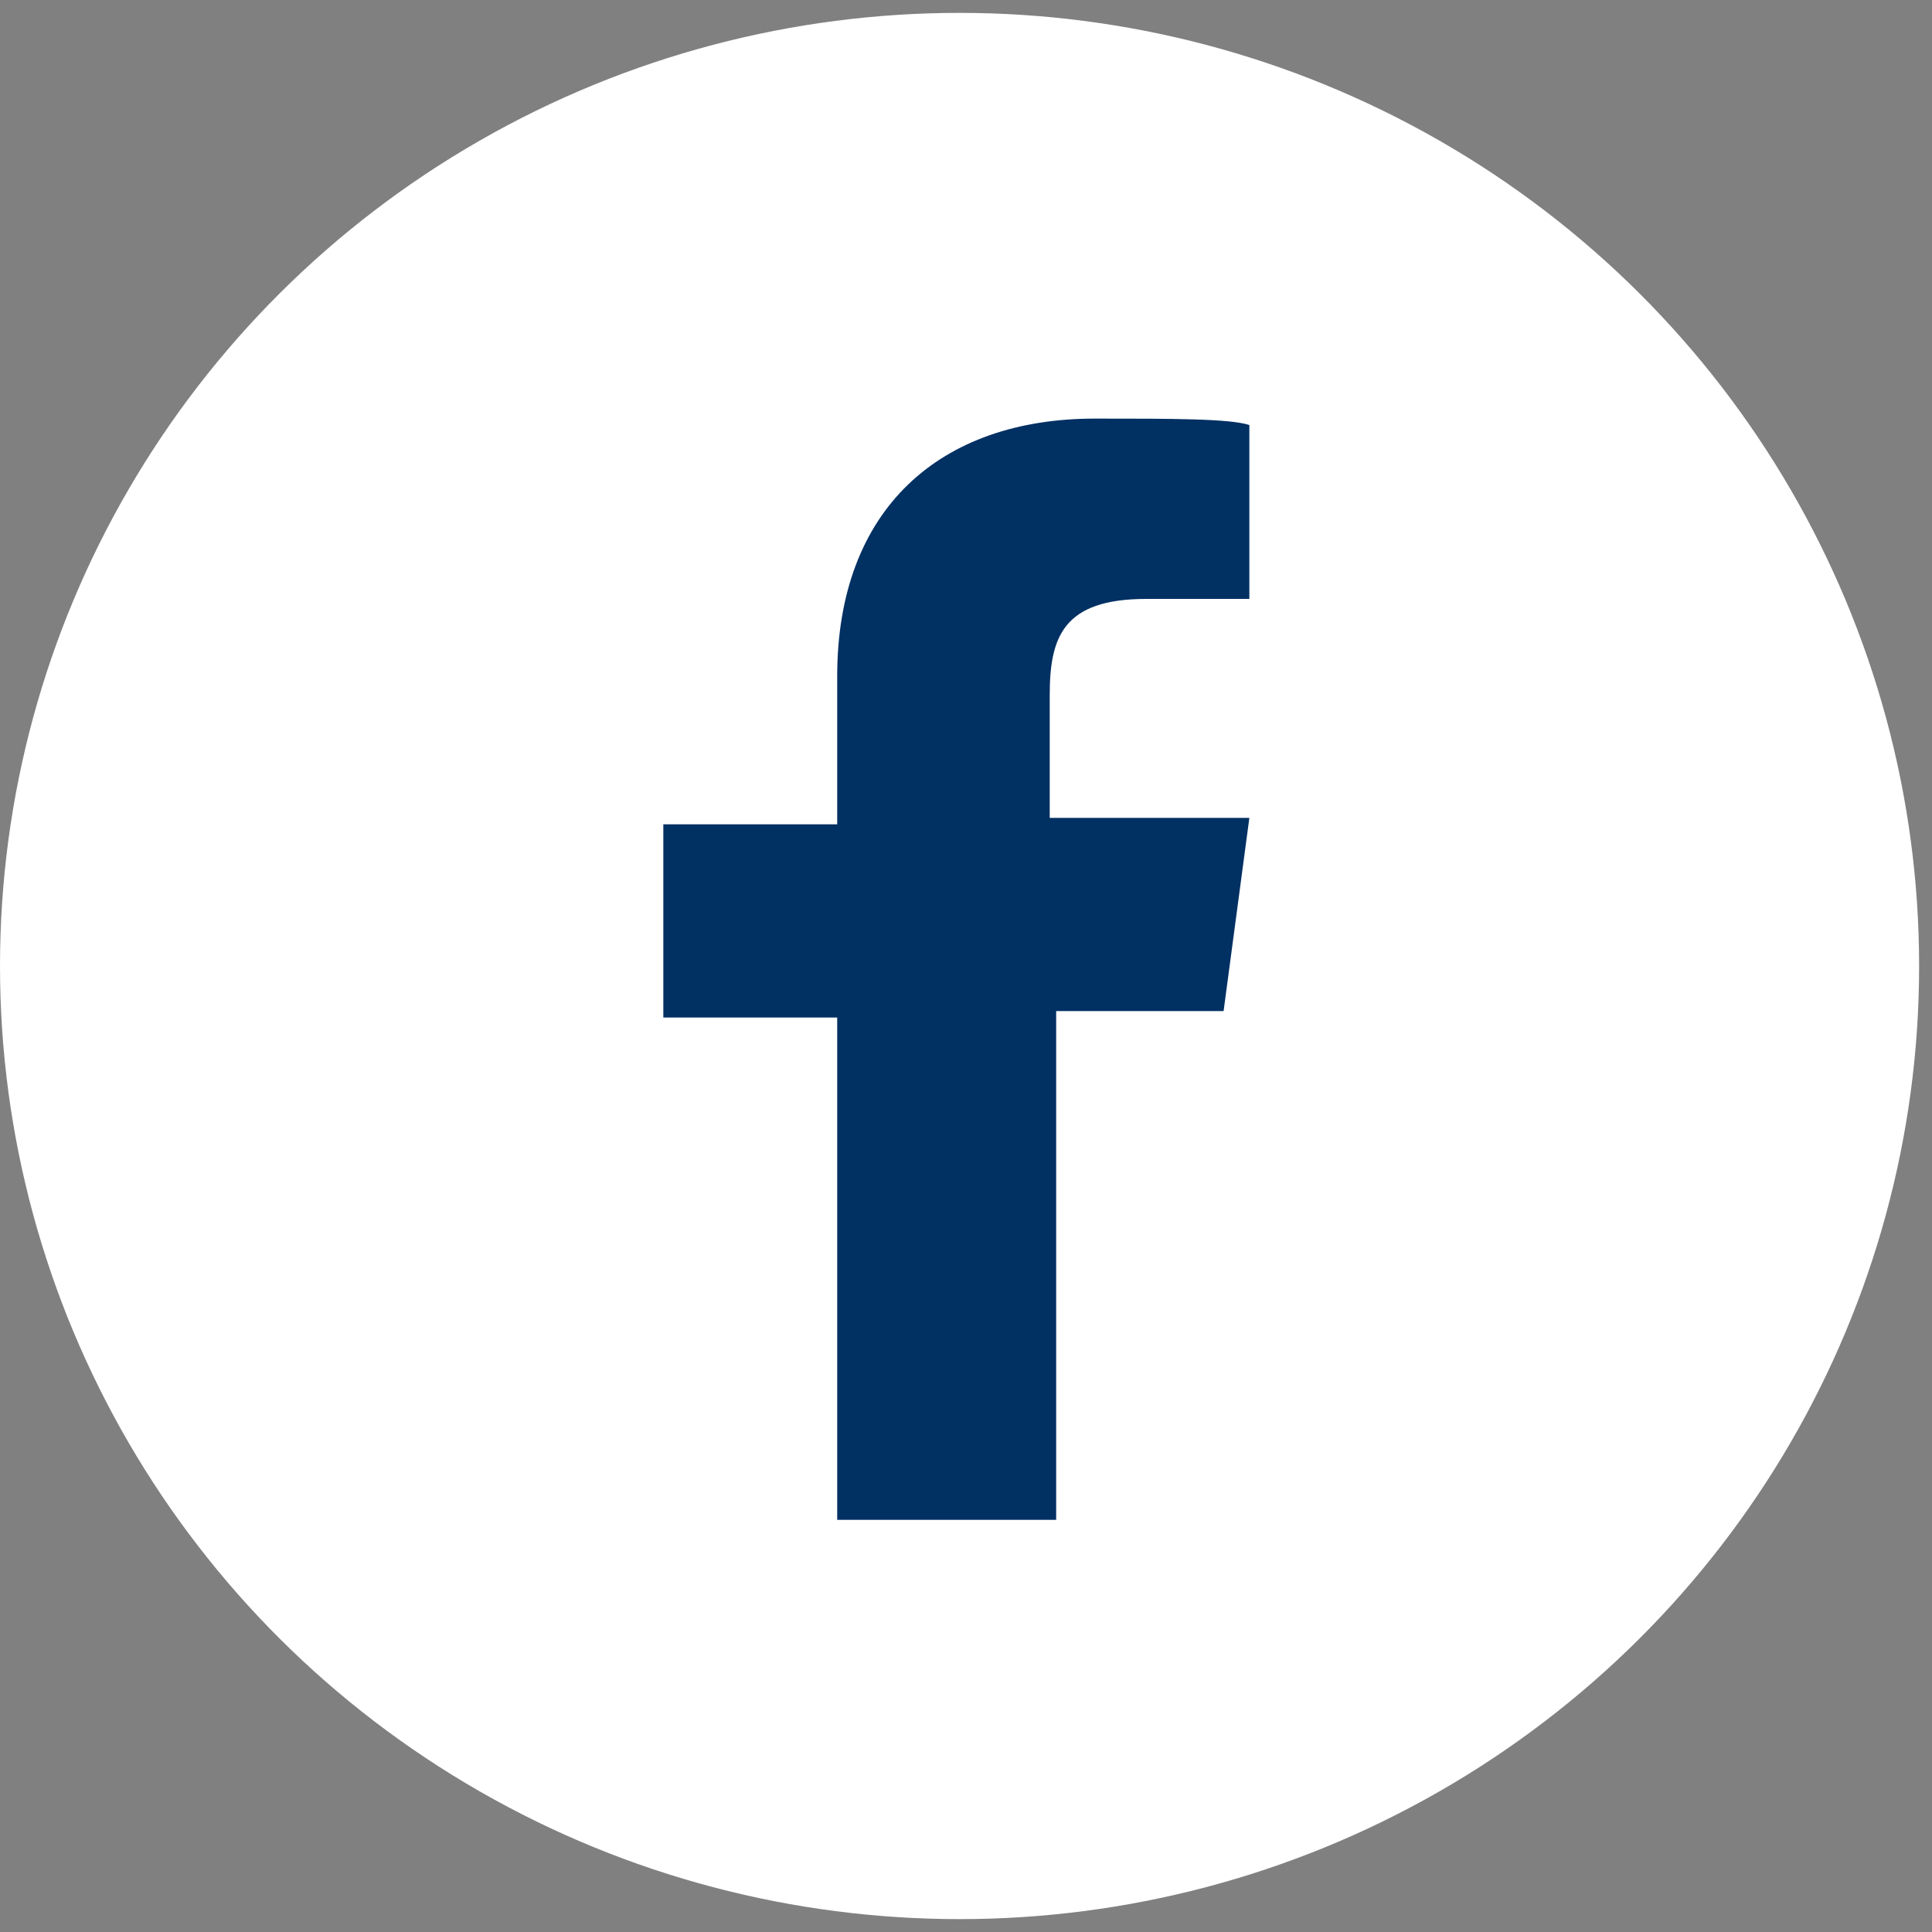
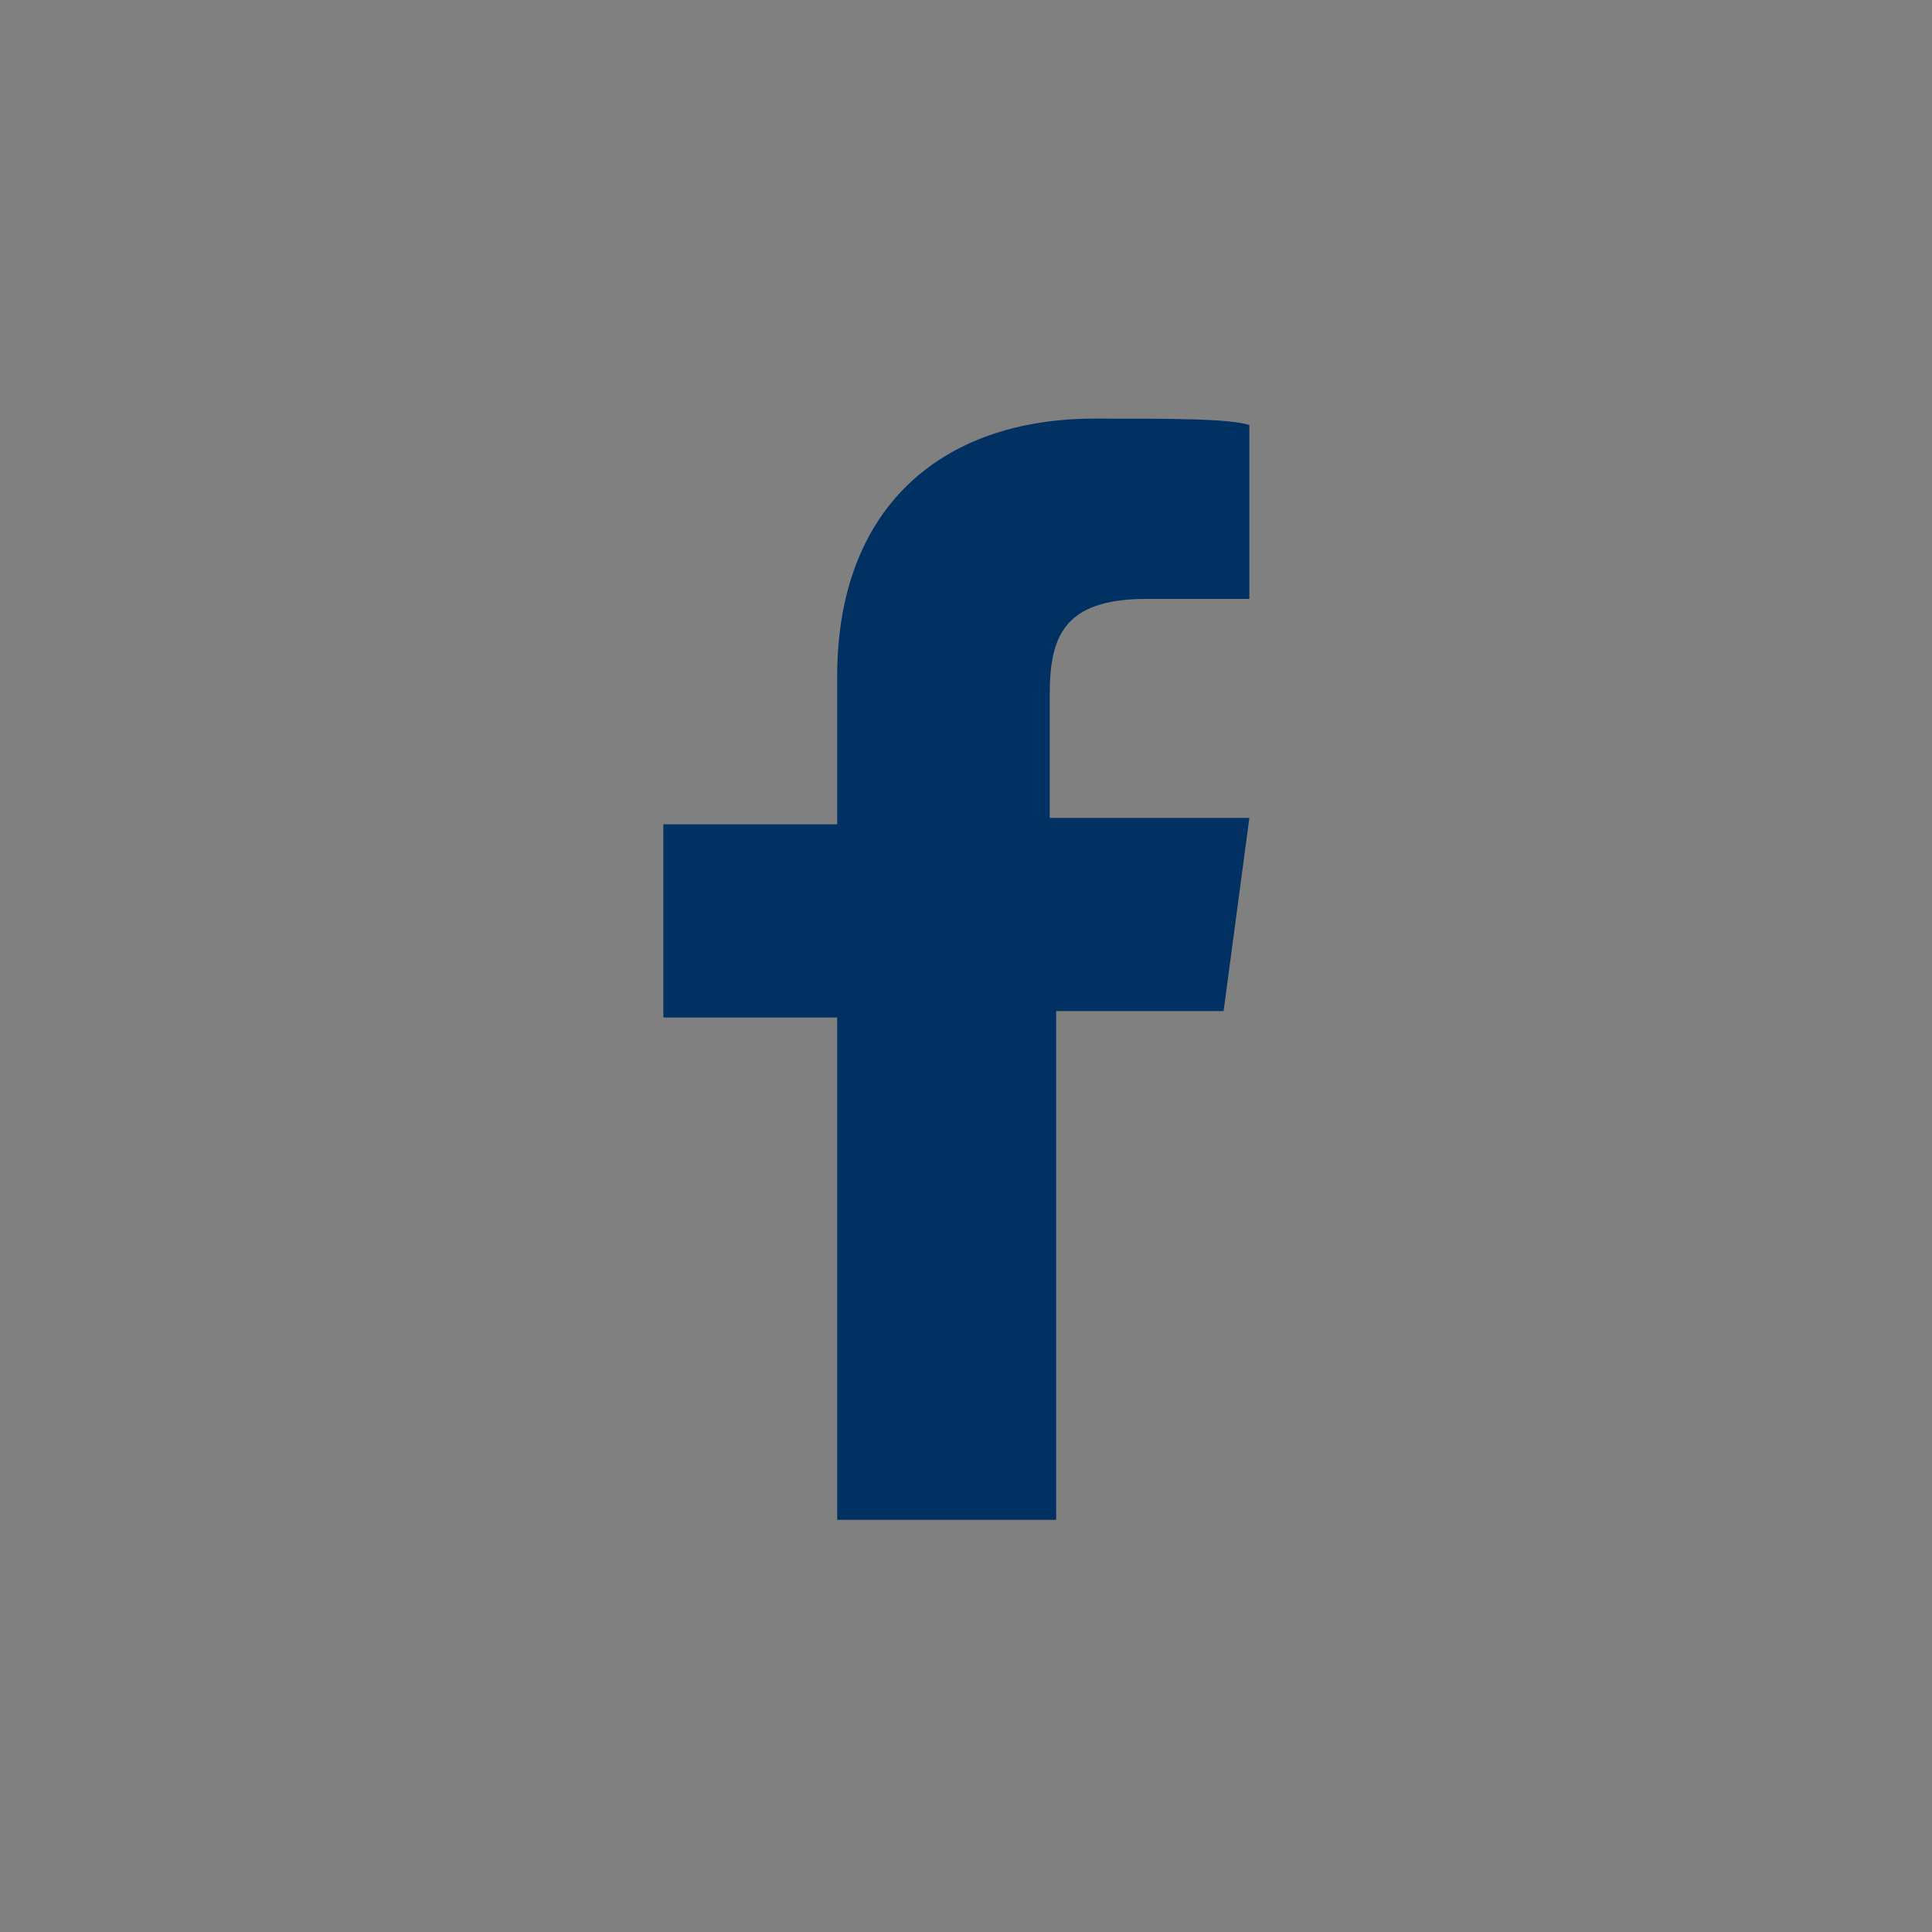
<svg xmlns="http://www.w3.org/2000/svg" version="1.1" id="Layer_1" x="0px" y="0px" width="30px" height="30px" viewBox="0 0 30 30" style="enable-background:new 0 0 30 30;" xml:space="preserve">
  <rect x="0" y="0" width="30" height="30" fill="#808080" stroke="none" />
  <style type="text/css">
	.st0{fill:#FFFFFF;}
	.st1{fill:#013063;}
</style>
  <title>1469540210_linkedin</title>
  <g>
-     <ellipse class="st0" cx="14.9" cy="15" rx="14.9" ry="14.8" />
    <path class="st1" d="M16.4,23.5v-7.8H19l0.4-3h-3.1v-1.9c0-0.9,0.2-1.5,1.5-1.5h1.6V6.6c-0.3-0.1-1.2-0.1-2.4-0.1c-2.4,0-4,1.4-4,4   v2.3h-2.7v3H13v7.8h3.4V23.5z" />
  </g>
</svg>